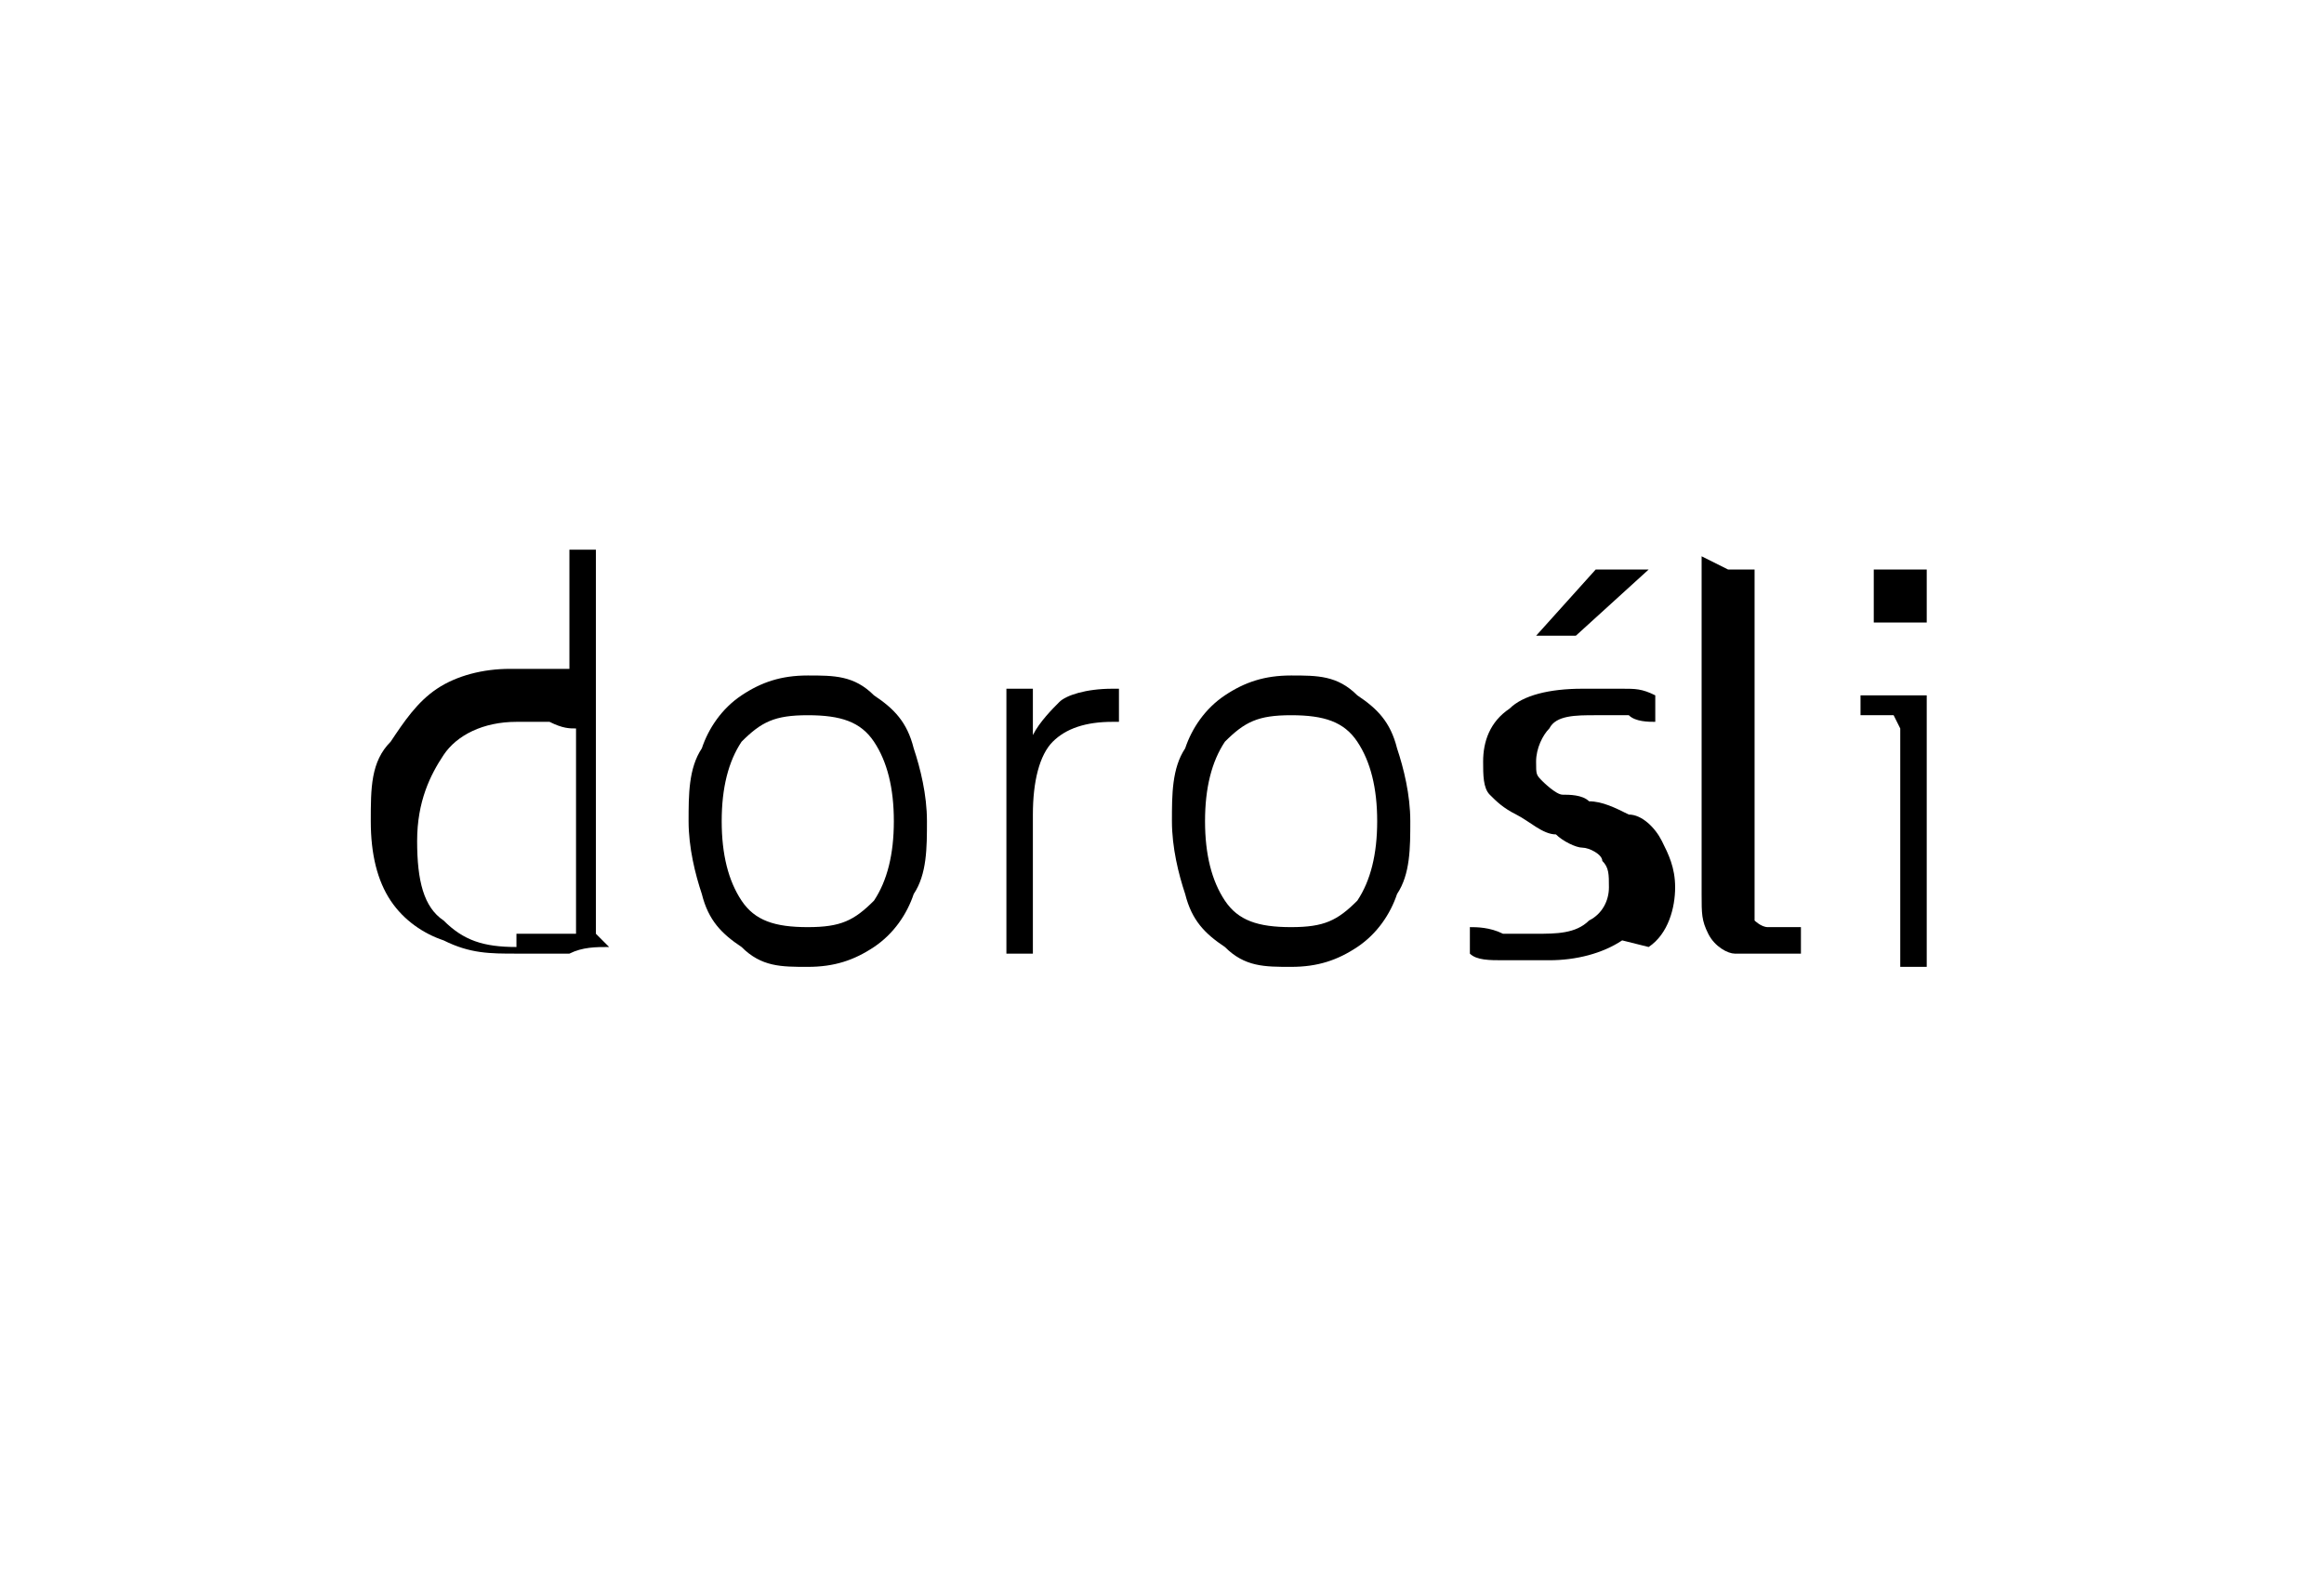
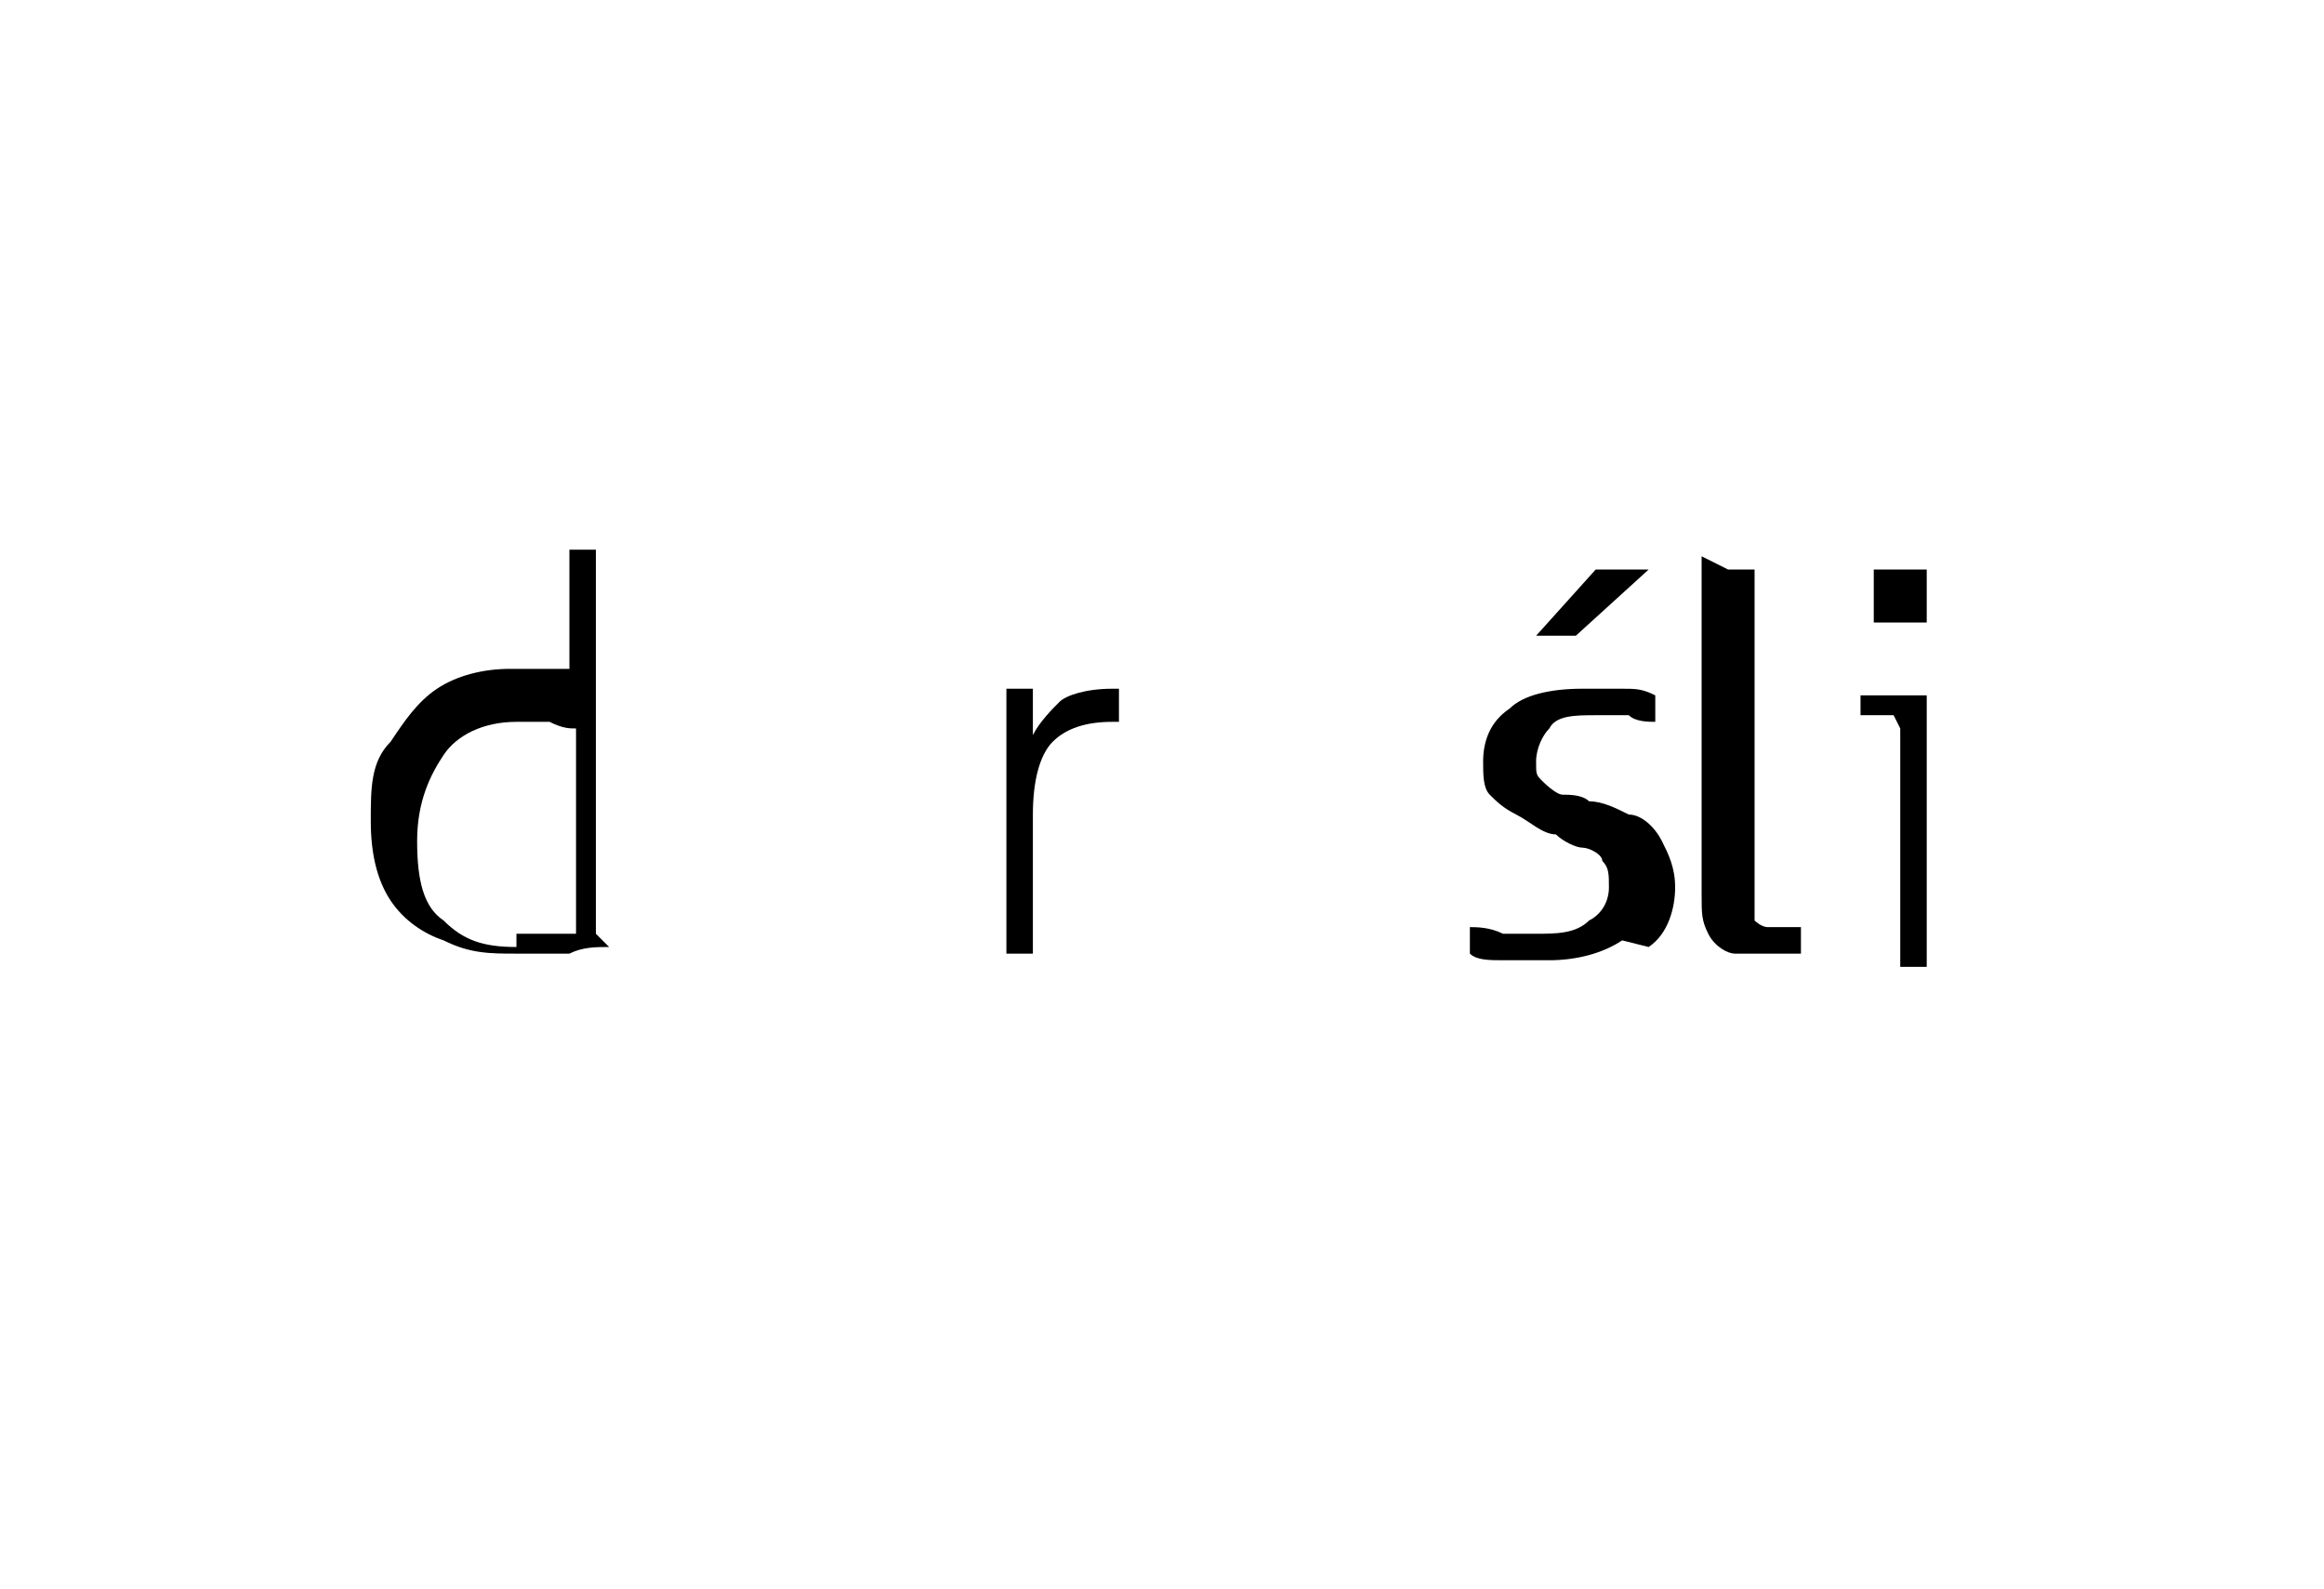
<svg xmlns="http://www.w3.org/2000/svg" version="1.1" viewBox="0 0 35.1 24">
  <defs>
    <style>
      .cls-1 {
        fill: none;
      }

      .cls-2 {
        isolation: isolate;
      }
    </style>
  </defs>
  <g>
    <g id="Warstwa_1">
      <g class="cls-2">
        <g class="cls-2">
          <g class="cls-2">
            <path d="M9.2,14.3c-.2,0-.4,0-.6.1-.2,0-.5,0-.8,0-.4,0-.7,0-1.1-.2-.3-.1-.6-.3-.8-.6-.2-.3-.3-.7-.3-1.2s0-.9.3-1.2c.2-.3.4-.6.7-.8.3-.2.7-.3,1.1-.3s.4,0,.5,0,.3,0,.4,0v-1.8s0,0,.1,0c0,0,.1,0,.1,0s0,0,.1,0c0,0,0,0,.1,0v5.8ZM7.8,14.1c.2,0,.3,0,.5,0,.2,0,.3,0,.4,0v-3.1c-.1,0-.2,0-.4-.1-.2,0-.3,0-.5,0-.5,0-.9.2-1.1.5-.2.3-.4.7-.4,1.3s.1,1,.4,1.2c.3.3.6.4,1.1.4Z" />
-             <path d="M10.6,13.5c-.1-.3-.2-.7-.2-1.1s0-.8.2-1.1c.1-.3.3-.6.6-.8s.6-.3,1-.3.7,0,1,.3c.3.2.5.4.6.8.1.3.2.7.2,1.1s0,.8-.2,1.1c-.1.3-.3.6-.6.8-.3.2-.6.3-1,.3s-.7,0-1-.3c-.3-.2-.5-.4-.6-.8ZM13.5,12.4c0-.5-.1-.9-.3-1.2-.2-.3-.5-.4-1-.4s-.7.1-1,.4c-.2.3-.3.7-.3,1.2s.1.9.3,1.2c.2.3.5.4,1,.4s.7-.1,1-.4c.2-.3.3-.7.3-1.2Z" />
          </g>
          <g class="cls-2">
            <path d="M15.2,10.4s0,0,.1,0,0,0,.1,0,0,0,.1,0,0,0,.1,0c0,0,0,.2,0,.3s0,.2,0,.4c.1-.2.3-.4.4-.5s.4-.2.8-.2h0s0,0,.1,0c0,0,0,.2,0,.3s0,.2,0,.2c0,0,0,0-.1,0h0c-.4,0-.7.1-.9.3s-.3.6-.3,1.1v2.1s0,0-.1,0c0,0-.1,0-.1,0s0,0-.1,0-.1,0-.1,0v-4.1Z" />
          </g>
          <g class="cls-2">
-             <path d="M17.9,13.5c-.1-.3-.2-.7-.2-1.1s0-.8.2-1.1c.1-.3.3-.6.6-.8s.6-.3,1-.3.7,0,1,.3c.3.2.5.4.6.8.1.3.2.7.2,1.1s0,.8-.2,1.1c-.1.3-.3.6-.6.8-.3.2-.6.3-1,.3s-.7,0-1-.3c-.3-.2-.5-.4-.6-.8ZM20.8,12.4c0-.5-.1-.9-.3-1.2s-.5-.4-1-.4-.7.1-1,.4c-.2.3-.3.7-.3,1.2s.1.9.3,1.2c.2.3.5.4,1,.4s.7-.1,1-.4c.2-.3.3-.7.3-1.2Z" />
            <path d="M24.5,14.2c-.3.2-.7.3-1.1.3s-.5,0-.7,0c-.2,0-.4,0-.5-.1,0,0,0-.2,0-.2,0,0,0-.2,0-.2.1,0,.3,0,.5.1.2,0,.4,0,.5,0,.3,0,.6,0,.8-.2.2-.1.3-.3.3-.5s0-.3-.1-.4c0-.1-.2-.2-.3-.2-.1,0-.3-.1-.4-.2-.2,0-.4-.2-.6-.3s-.3-.2-.4-.3-.1-.3-.1-.5c0-.3.1-.6.4-.8.2-.2.6-.3,1.1-.3s.4,0,.6,0,.3,0,.5.1c0,0,0,.2,0,.2,0,0,0,.2,0,.2-.1,0-.3,0-.4-.1-.2,0-.4,0-.5,0-.3,0-.6,0-.7.2-.1.1-.2.3-.2.5s0,.2.1.3c0,0,.2.2.3.2s.3,0,.4.1c.2,0,.4.1.6.2.2,0,.4.2.5.4s.2.4.2.7-.1.7-.4.9ZM24.1,8.6c0,0,.1,0,.2,0h.2c0,0,.1,0,.2,0,0,0,.1,0,.2,0l-1.1,1c0,0-.2,0-.3,0s-.2,0-.3,0l.9-1Z" />
            <path d="M26.1,8.6s0,0,.1,0c0,0,.1,0,.1,0s0,0,.1,0c0,0,.1,0,.1,0v4.9c0,.2,0,.3,0,.4,0,0,.1.1.2.1,0,0,.1,0,.2,0,.1,0,.2,0,.3,0,0,0,0,.1,0,.2,0,0,0,.1,0,.2,0,0-.2,0-.3,0,0,0-.2,0-.3,0-.1,0-.3,0-.4,0-.1,0-.3-.1-.4-.3s-.1-.3-.1-.6v-5.1Z" />
            <path d="M28.6,10.8h-.5s0,0,0,0c0,0,0,0,0-.1s0,0,0-.1c0,0,0,0,0-.1h1v4.1s0,0-.1,0,0,0-.1,0,0,0-.1,0-.1,0-.1,0v-3.6ZM28.3,9.2c0,0,0-.1,0-.2s0,0,0-.2c0,0,0-.1,0-.2,0,0,.1,0,.2,0,0,0,.1,0,.2,0s0,0,.2,0c0,0,.1,0,.2,0,0,0,0,0,0,.2,0,0,0,.1,0,.2s0,.1,0,.2c0,0,0,.1,0,.2,0,0,0,0-.2,0,0,0-.1,0-.2,0s-.1,0-.2,0c0,0-.1,0-.2,0,0,0,0-.1,0-.2Z" />
          </g>
        </g>
      </g>
      <rect class="cls-1" width="35.1" height="24" />
    </g>
  </g>
</svg>